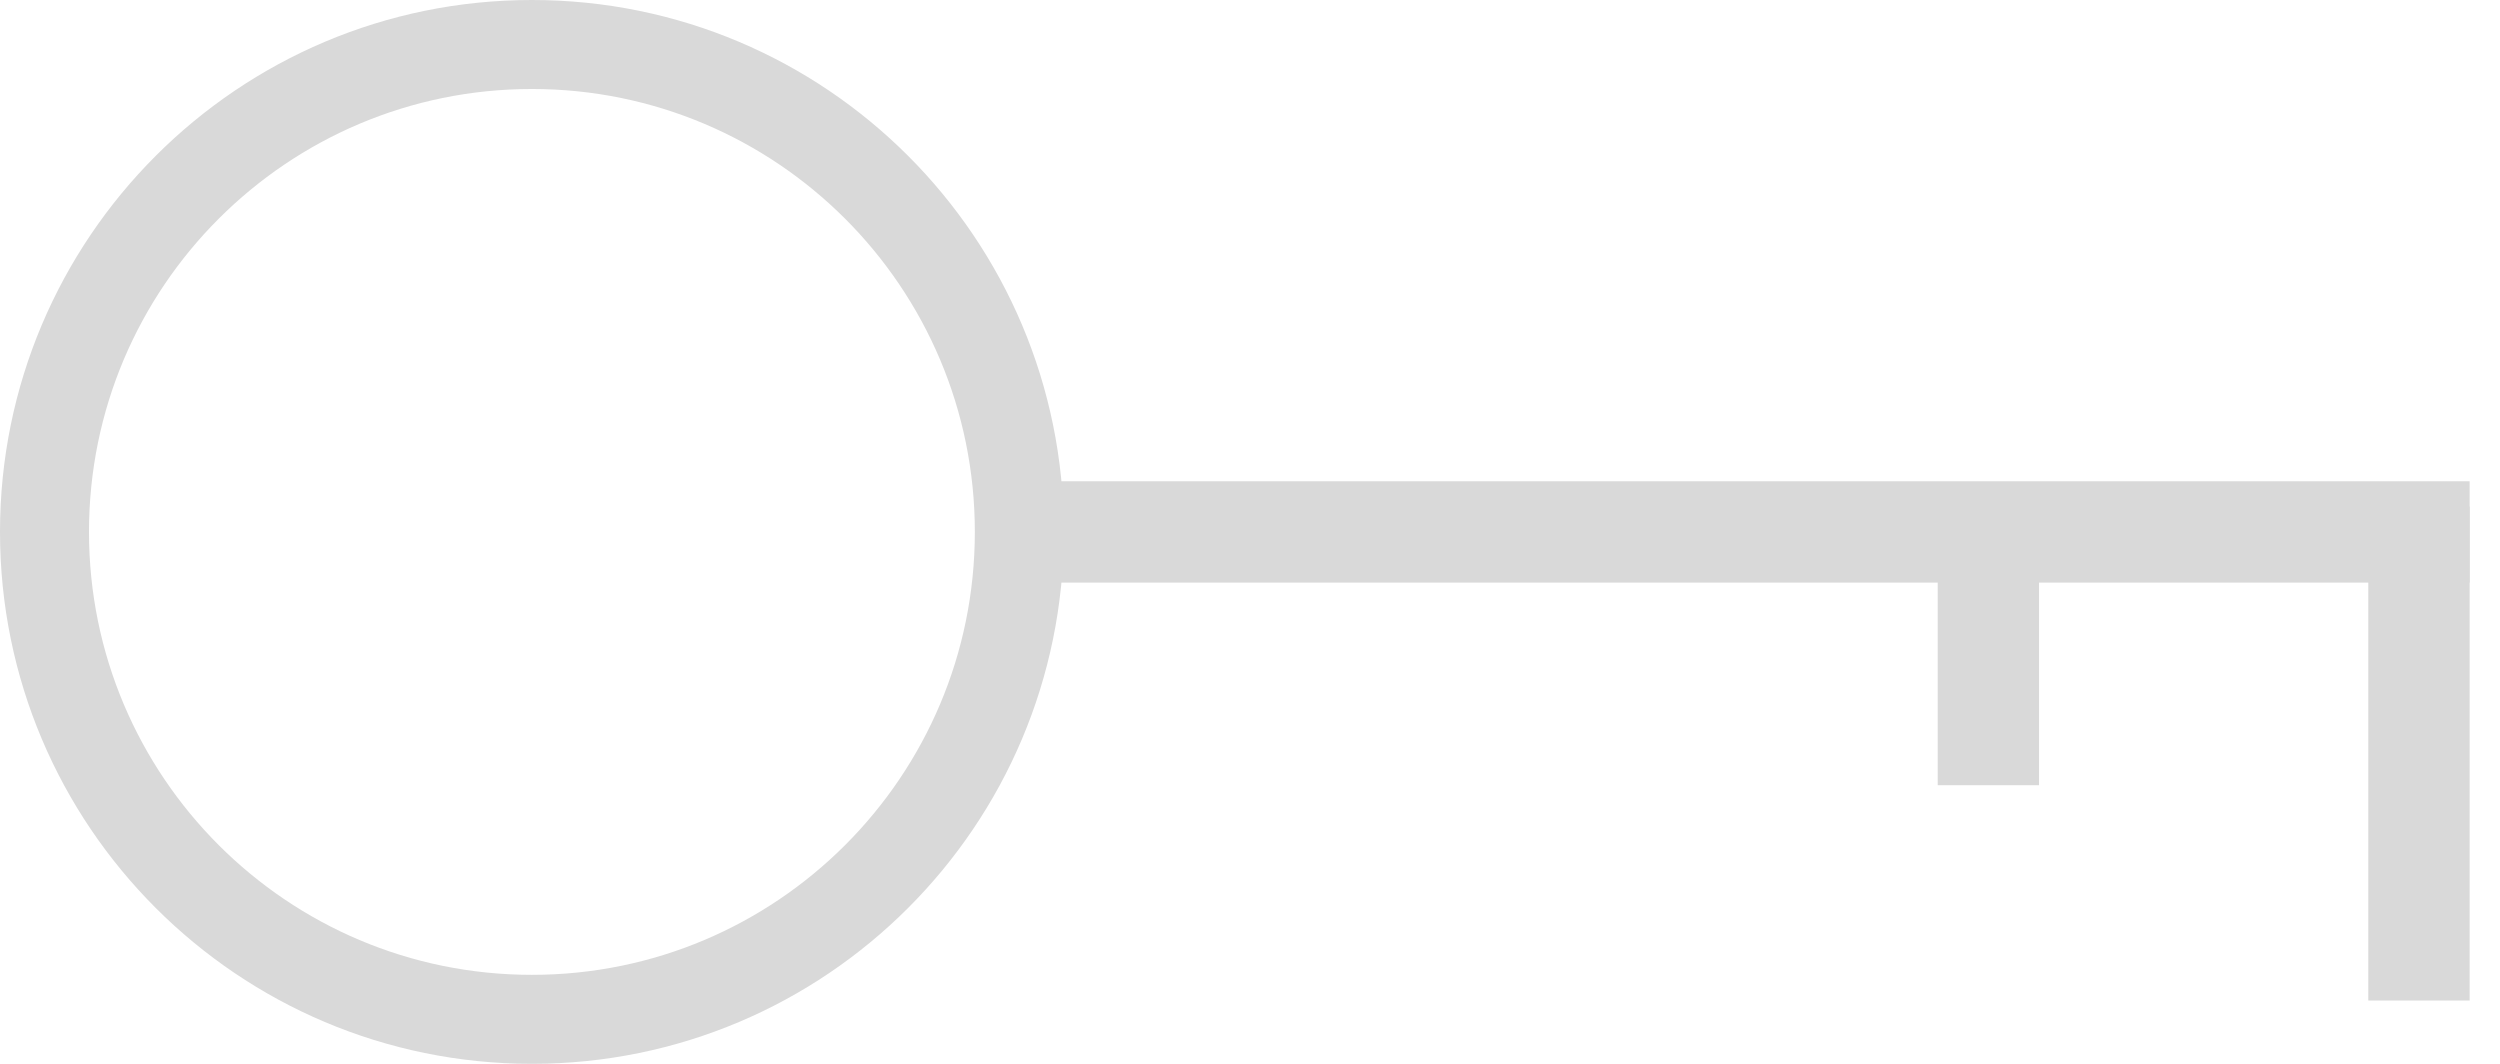
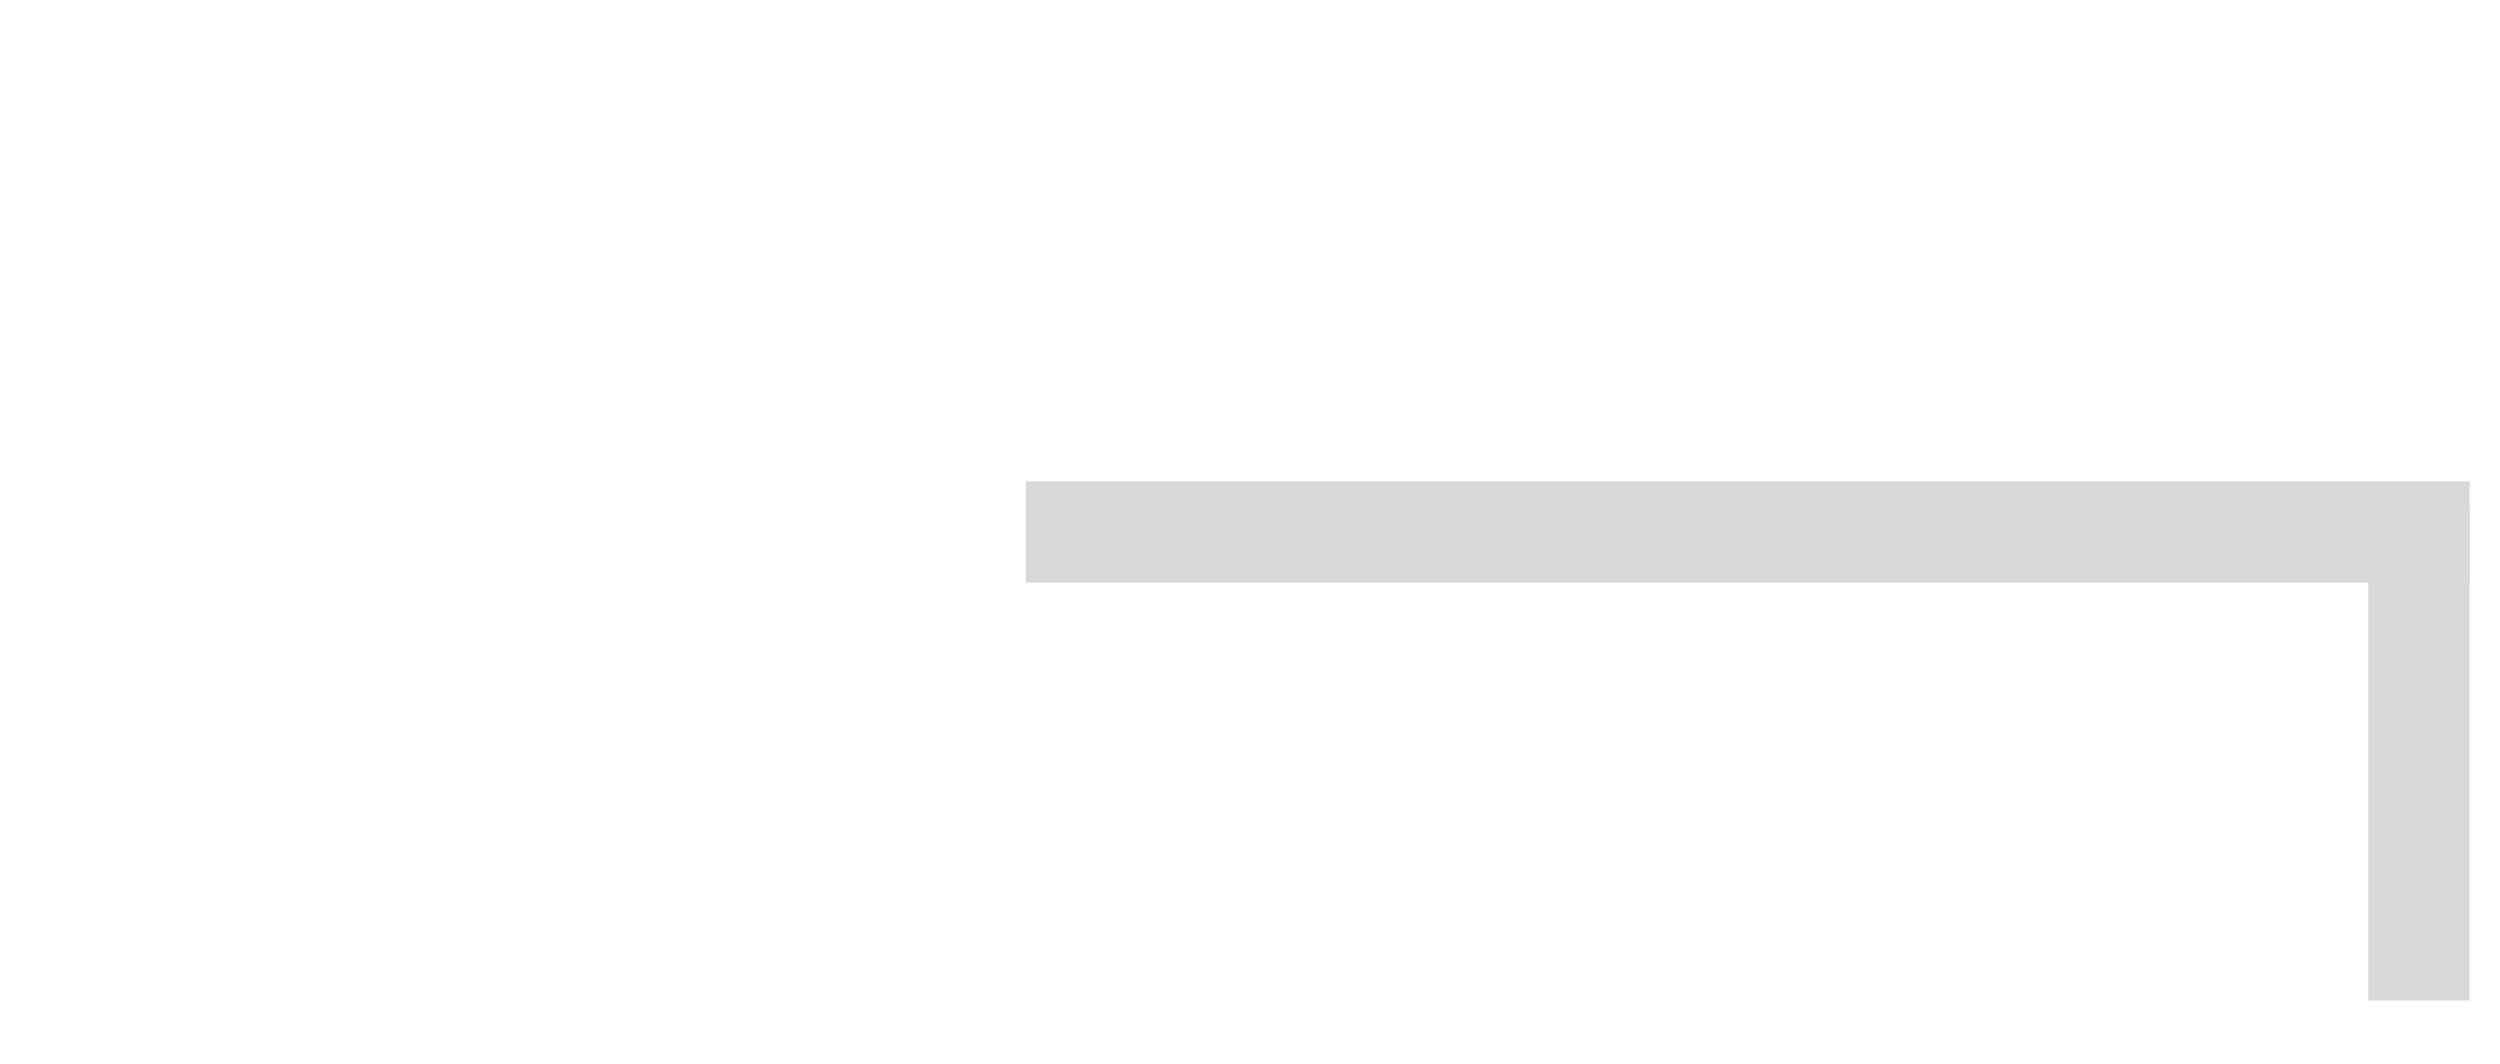
<svg xmlns="http://www.w3.org/2000/svg" width="47" height="20" viewBox="0 0 47 20" fill="none">
-   <path d="M20 10C20 15.523 15.523 20 10 20C4.477 20 0 15.523 0 10C0 4.477 4.477 0 10 0C15.523 0 20 4.477 20 10ZM1.673 10C1.673 14.599 5.401 18.327 10 18.327C14.599 18.327 18.327 14.599 18.327 10C18.327 5.401 14.599 1.673 10 1.673C5.401 1.673 1.673 5.401 1.673 10Z" fill="#D9D9D9" />
  <rect x="19.286" y="9.048" width="27.143" height="1.905" fill="#D9D9D9" />
-   <rect x="36.429" y="10.476" width="1.905" height="4.286" fill="#D9D9D9" />
  <rect x="44.524" y="9.524" width="1.905" height="9.286" fill="#D9D9D9" />
</svg>